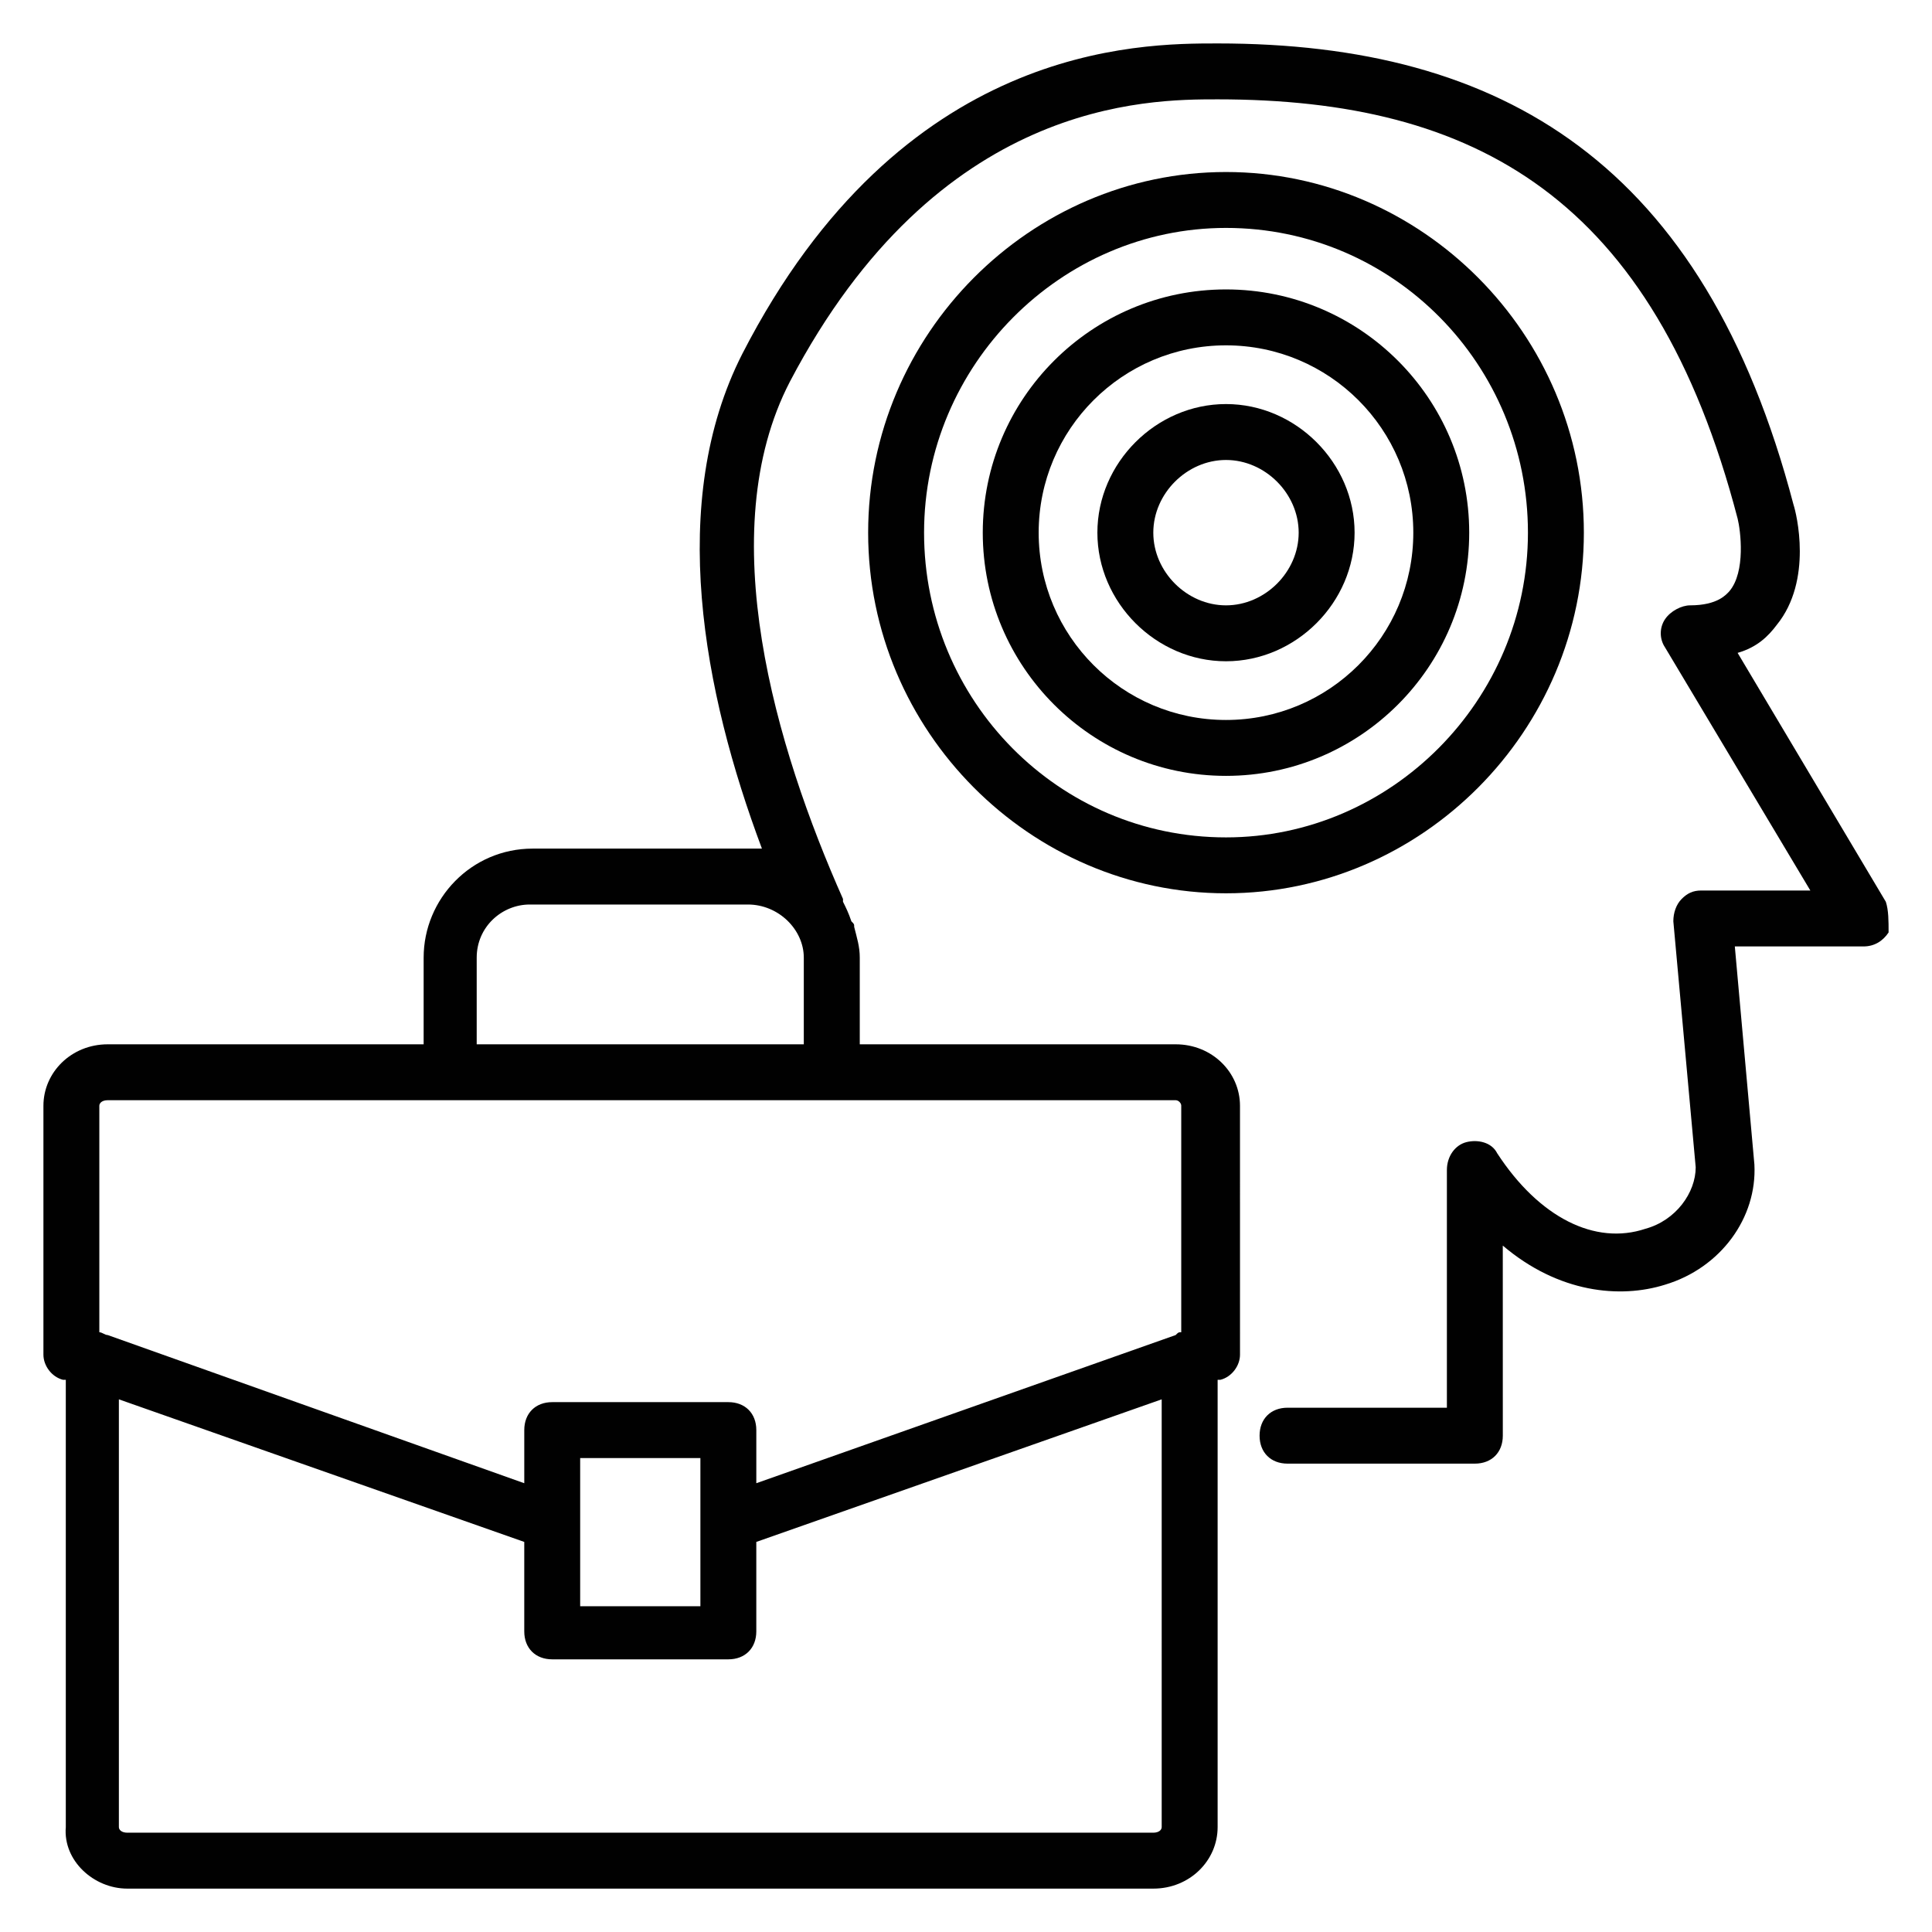
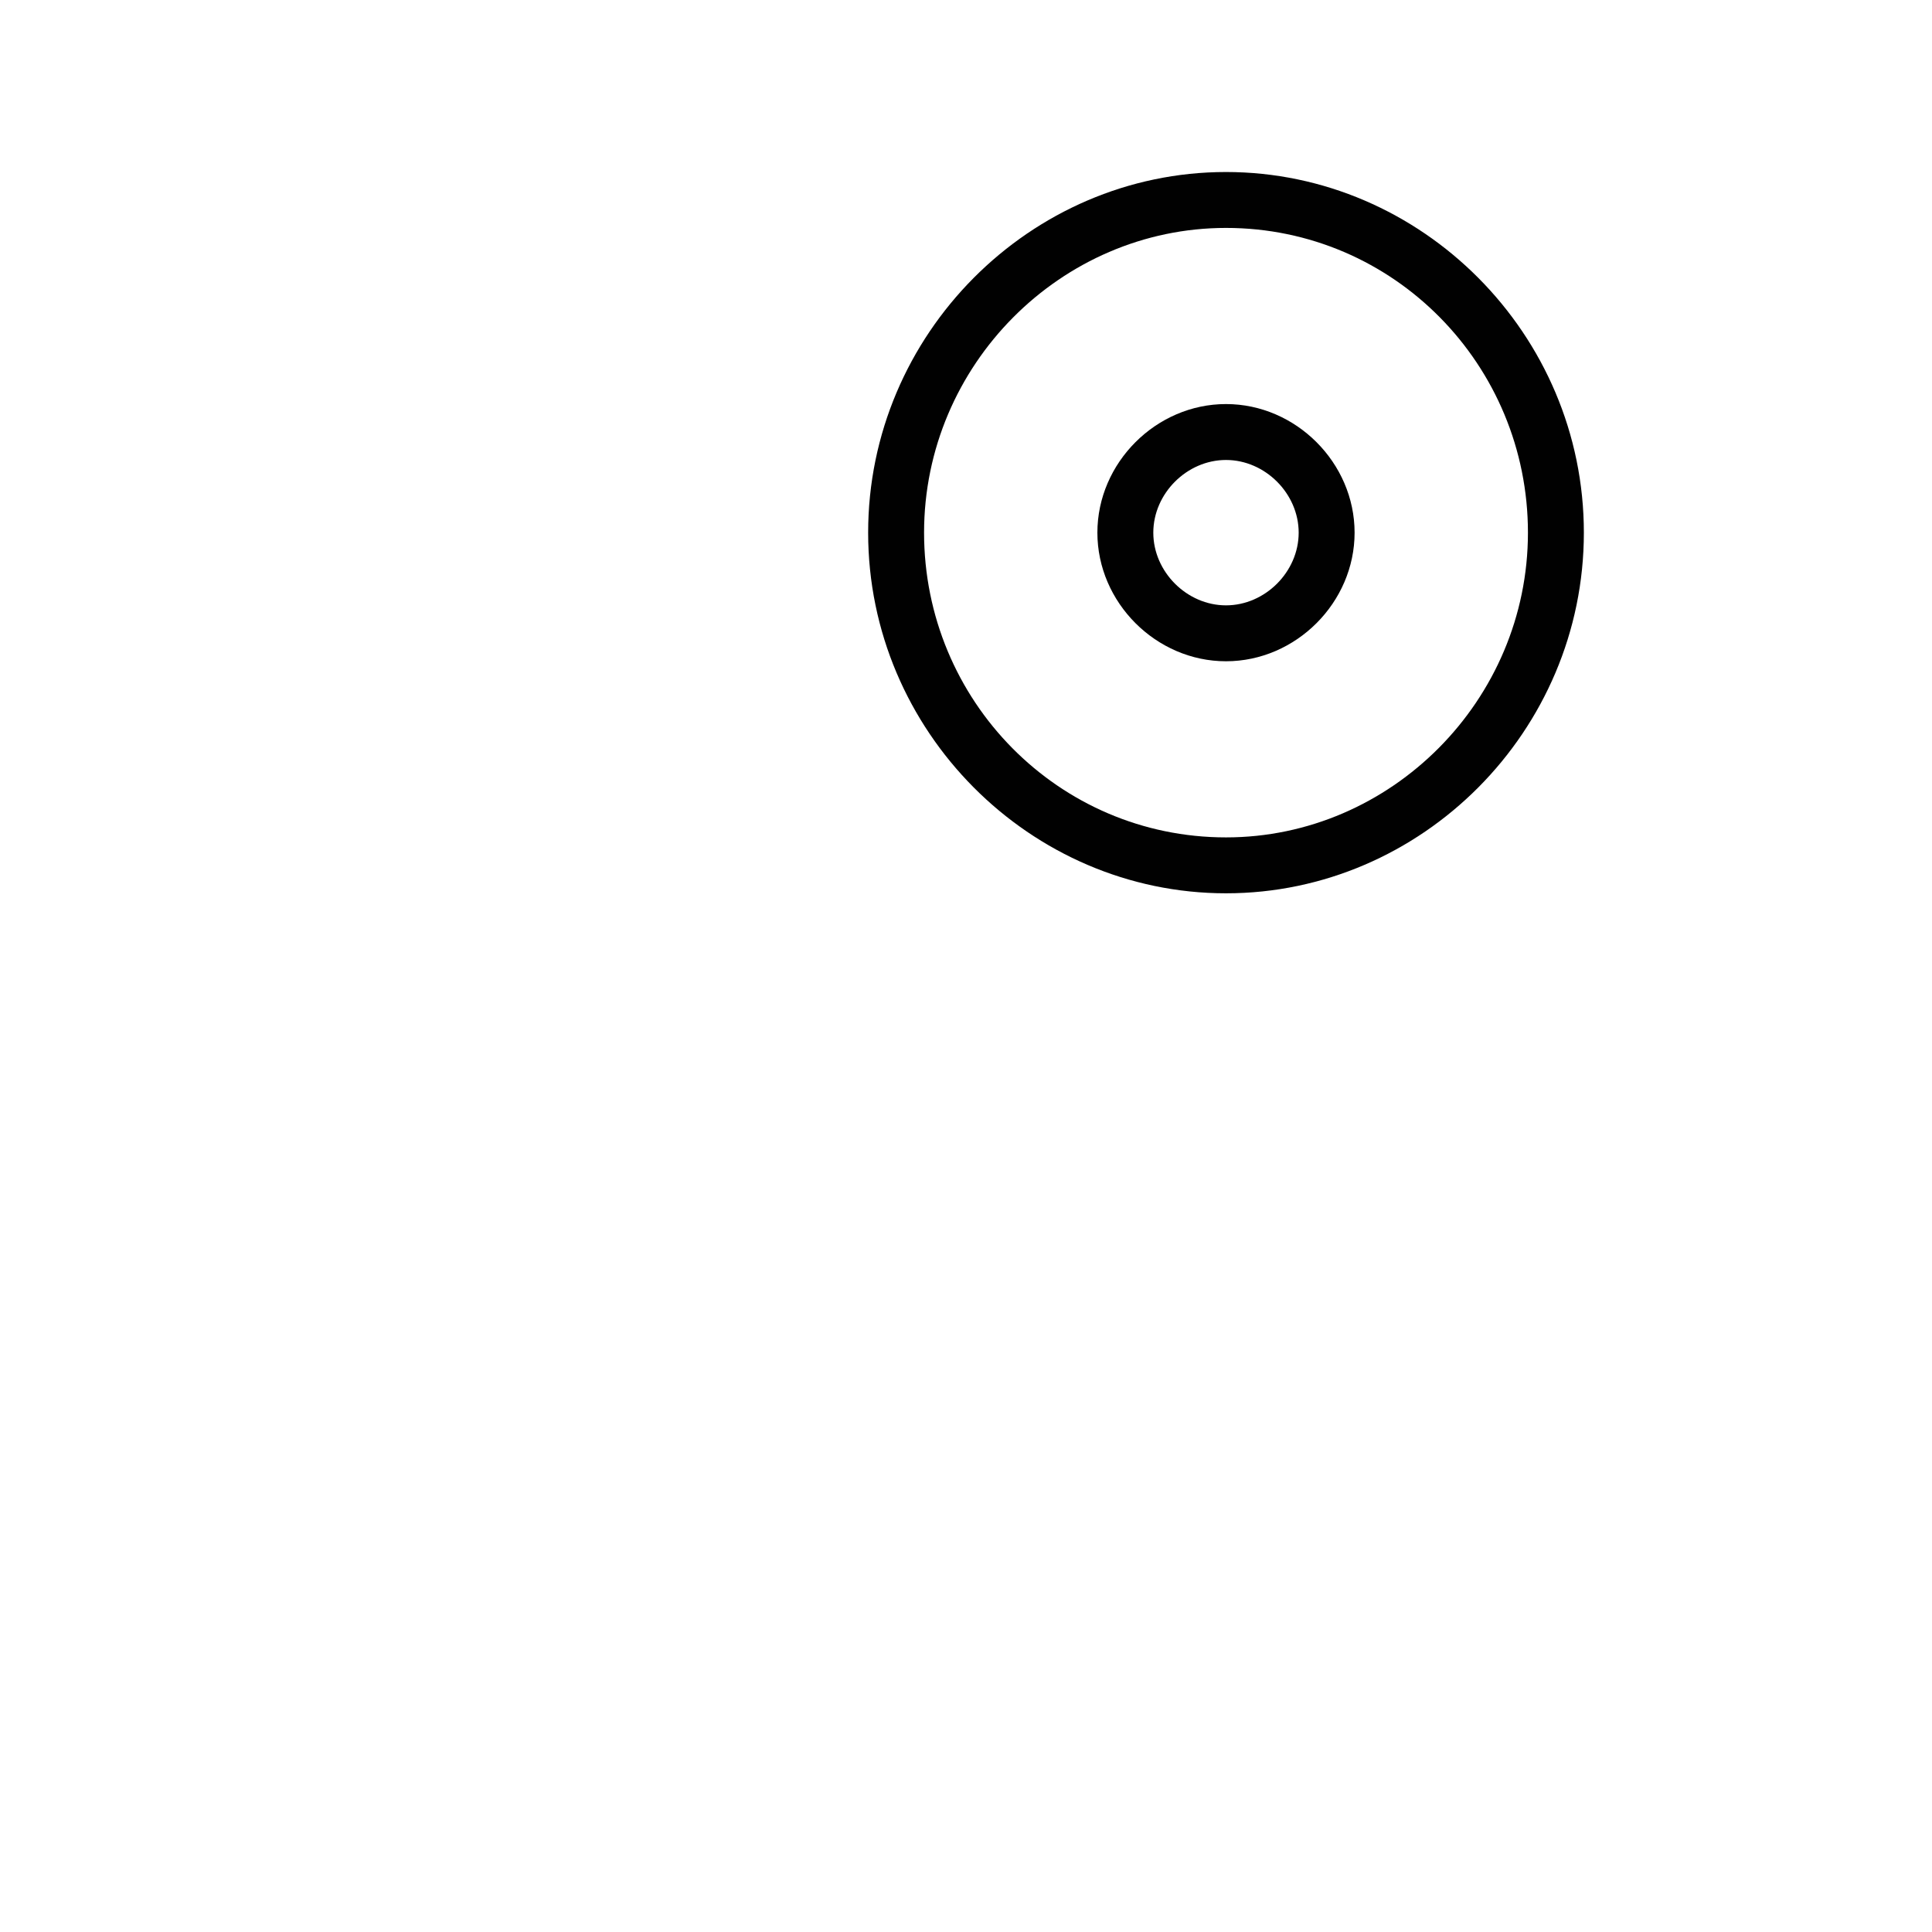
<svg xmlns="http://www.w3.org/2000/svg" width="800px" height="800px" version="1.1" viewBox="144 144 512 512">
  <g fill="#010101">
-     <path d="m643.75 382.96-39.266-65.941c5.188-1.48 8.148-4.445 10.371-7.41 9.633-11.855 5.188-29.637 4.445-31.859-23.711-90.387-77.055-122.24-152.62-122.24-20.746 0-83.723 0-125.95 82.238-20.004 39.266-10.371 89.648 5.188 131.14h-2.965-57.789c-16.301 0-28.895 13.336-28.895 28.895v22.969h-83.723c-9.633 0-17.039 7.41-17.039 16.301v65.941c0 2.965 2.223 5.926 5.188 6.668h0.742v118.54c-0.746 8.891 7.406 16.301 16.297 16.301h271.91c9.633 0 17.039-7.41 17.039-16.301v-118.54h0.742c2.965-0.742 5.188-3.703 5.188-6.668l-0.004-65.941c0-8.891-7.41-16.301-17.039-16.301h-83.723v-22.969c0-2.965-0.742-5.188-1.48-8.148 0-0.742 0-0.742-0.742-1.48-0.742-2.223-1.48-3.703-2.223-5.188v-0.742c-17.781-40.008-34.82-97.059-14.078-137.07 39.27-74.828 94.836-74.828 113.36-74.828 68.164 0 115.58 25.93 137.81 111.13 0.742 2.965 2.223 14.078-2.223 19.262-0.742 0.742-2.965 3.703-10.371 3.703-2.223 0-5.188 1.48-6.668 3.703-1.48 2.223-1.48 5.188 0 7.41l38.527 64.457h-28.895c-2.223 0-3.703 0.742-5.188 2.223-1.48 1.48-2.223 3.703-2.223 5.926l5.926 65.199c0 6.668-5.188 14.078-13.336 16.301-13.336 4.445-28.152-2.965-39.266-20.004-1.48-2.965-5.188-3.703-8.148-2.965-2.965 0.742-5.188 3.703-5.188 7.41v62.977h-42.23c-4.445 0-7.41 2.965-7.41 7.41 0 4.445 2.965 7.41 7.41 7.41h49.641c4.445 0 7.41-2.965 7.41-7.41l-0.008-50.375c14.816 12.594 31.117 14.078 42.973 10.371 14.816-4.445 24.449-17.781 23.707-31.859l-5.188-57.789h34.082c2.965 0 5.188-1.48 6.668-3.703 0.004-2.965 0.004-5.93-0.738-8.152zm-191.89 245.24c0 0.742-0.742 1.48-2.223 1.48h-271.91c-1.48 0-2.223-0.742-2.223-1.48v-113.36l107.43 37.785v23.707c0 4.445 2.965 7.41 7.41 7.41h46.676c4.445 0 7.41-2.965 7.41-7.41v-23.707l107.43-37.785zm-122.25-58.531h-31.859v-39.266h31.859v39.266zm127.43-132.62v60.012c-0.742 0-0.742 0-1.48 0.742l-111.13 39.266v-14.078c0-4.445-2.965-7.41-7.41-7.41h-46.676c-4.445 0-7.41 2.965-7.41 7.41v14.078l-110.39-39.266c-0.742 0-1.48-0.742-2.223-0.742v-60.012c0-0.742 0.742-1.48 2.223-1.48h283.02c0.738 0 1.48 0.738 1.48 1.48zm-186.71-39.266c0-8.148 6.668-14.078 14.078-14.078h57.789c8.148 0 14.816 6.668 14.816 14.078v22.969l-86.684-0.004z" />
    <path d="m563.74 285.16c0-52.605-42.973-95.574-94.836-95.574-51.863 0-94.836 42.973-94.836 95.574 0 52.605 42.973 95.574 94.836 95.574 51.863 0 94.836-42.973 94.836-95.574zm-94.836 80.758c-44.453 0-80.016-36.305-80.016-80.758s36.305-80.758 80.016-80.758c44.453 0 80.016 36.305 80.016 80.758s-36.305 80.758-80.016 80.758z" />
-     <path d="m468.9 220.7c-35.562 0-64.457 28.895-64.457 64.457s28.895 64.457 64.457 64.457 64.457-28.895 64.457-64.457-28.895-64.457-64.457-64.457zm0 114.1c-27.414 0-49.641-22.227-49.641-49.641 0-27.414 22.227-49.641 49.641-49.641 27.414 0 49.641 22.227 49.641 49.641 0 27.414-22.227 49.641-49.641 49.641z" />
    <path d="m468.9 251.08c-18.523 0-34.082 15.559-34.082 34.082 0 18.523 15.559 34.082 34.082 34.082 18.523 0 34.082-15.559 34.082-34.082 0-18.523-15.559-34.082-34.082-34.082zm0 53.344c-10.371 0-19.262-8.891-19.262-19.262s8.891-19.262 19.262-19.262 19.262 8.891 19.262 19.262-8.891 19.262-19.262 19.262z" />
  </g>
</svg>